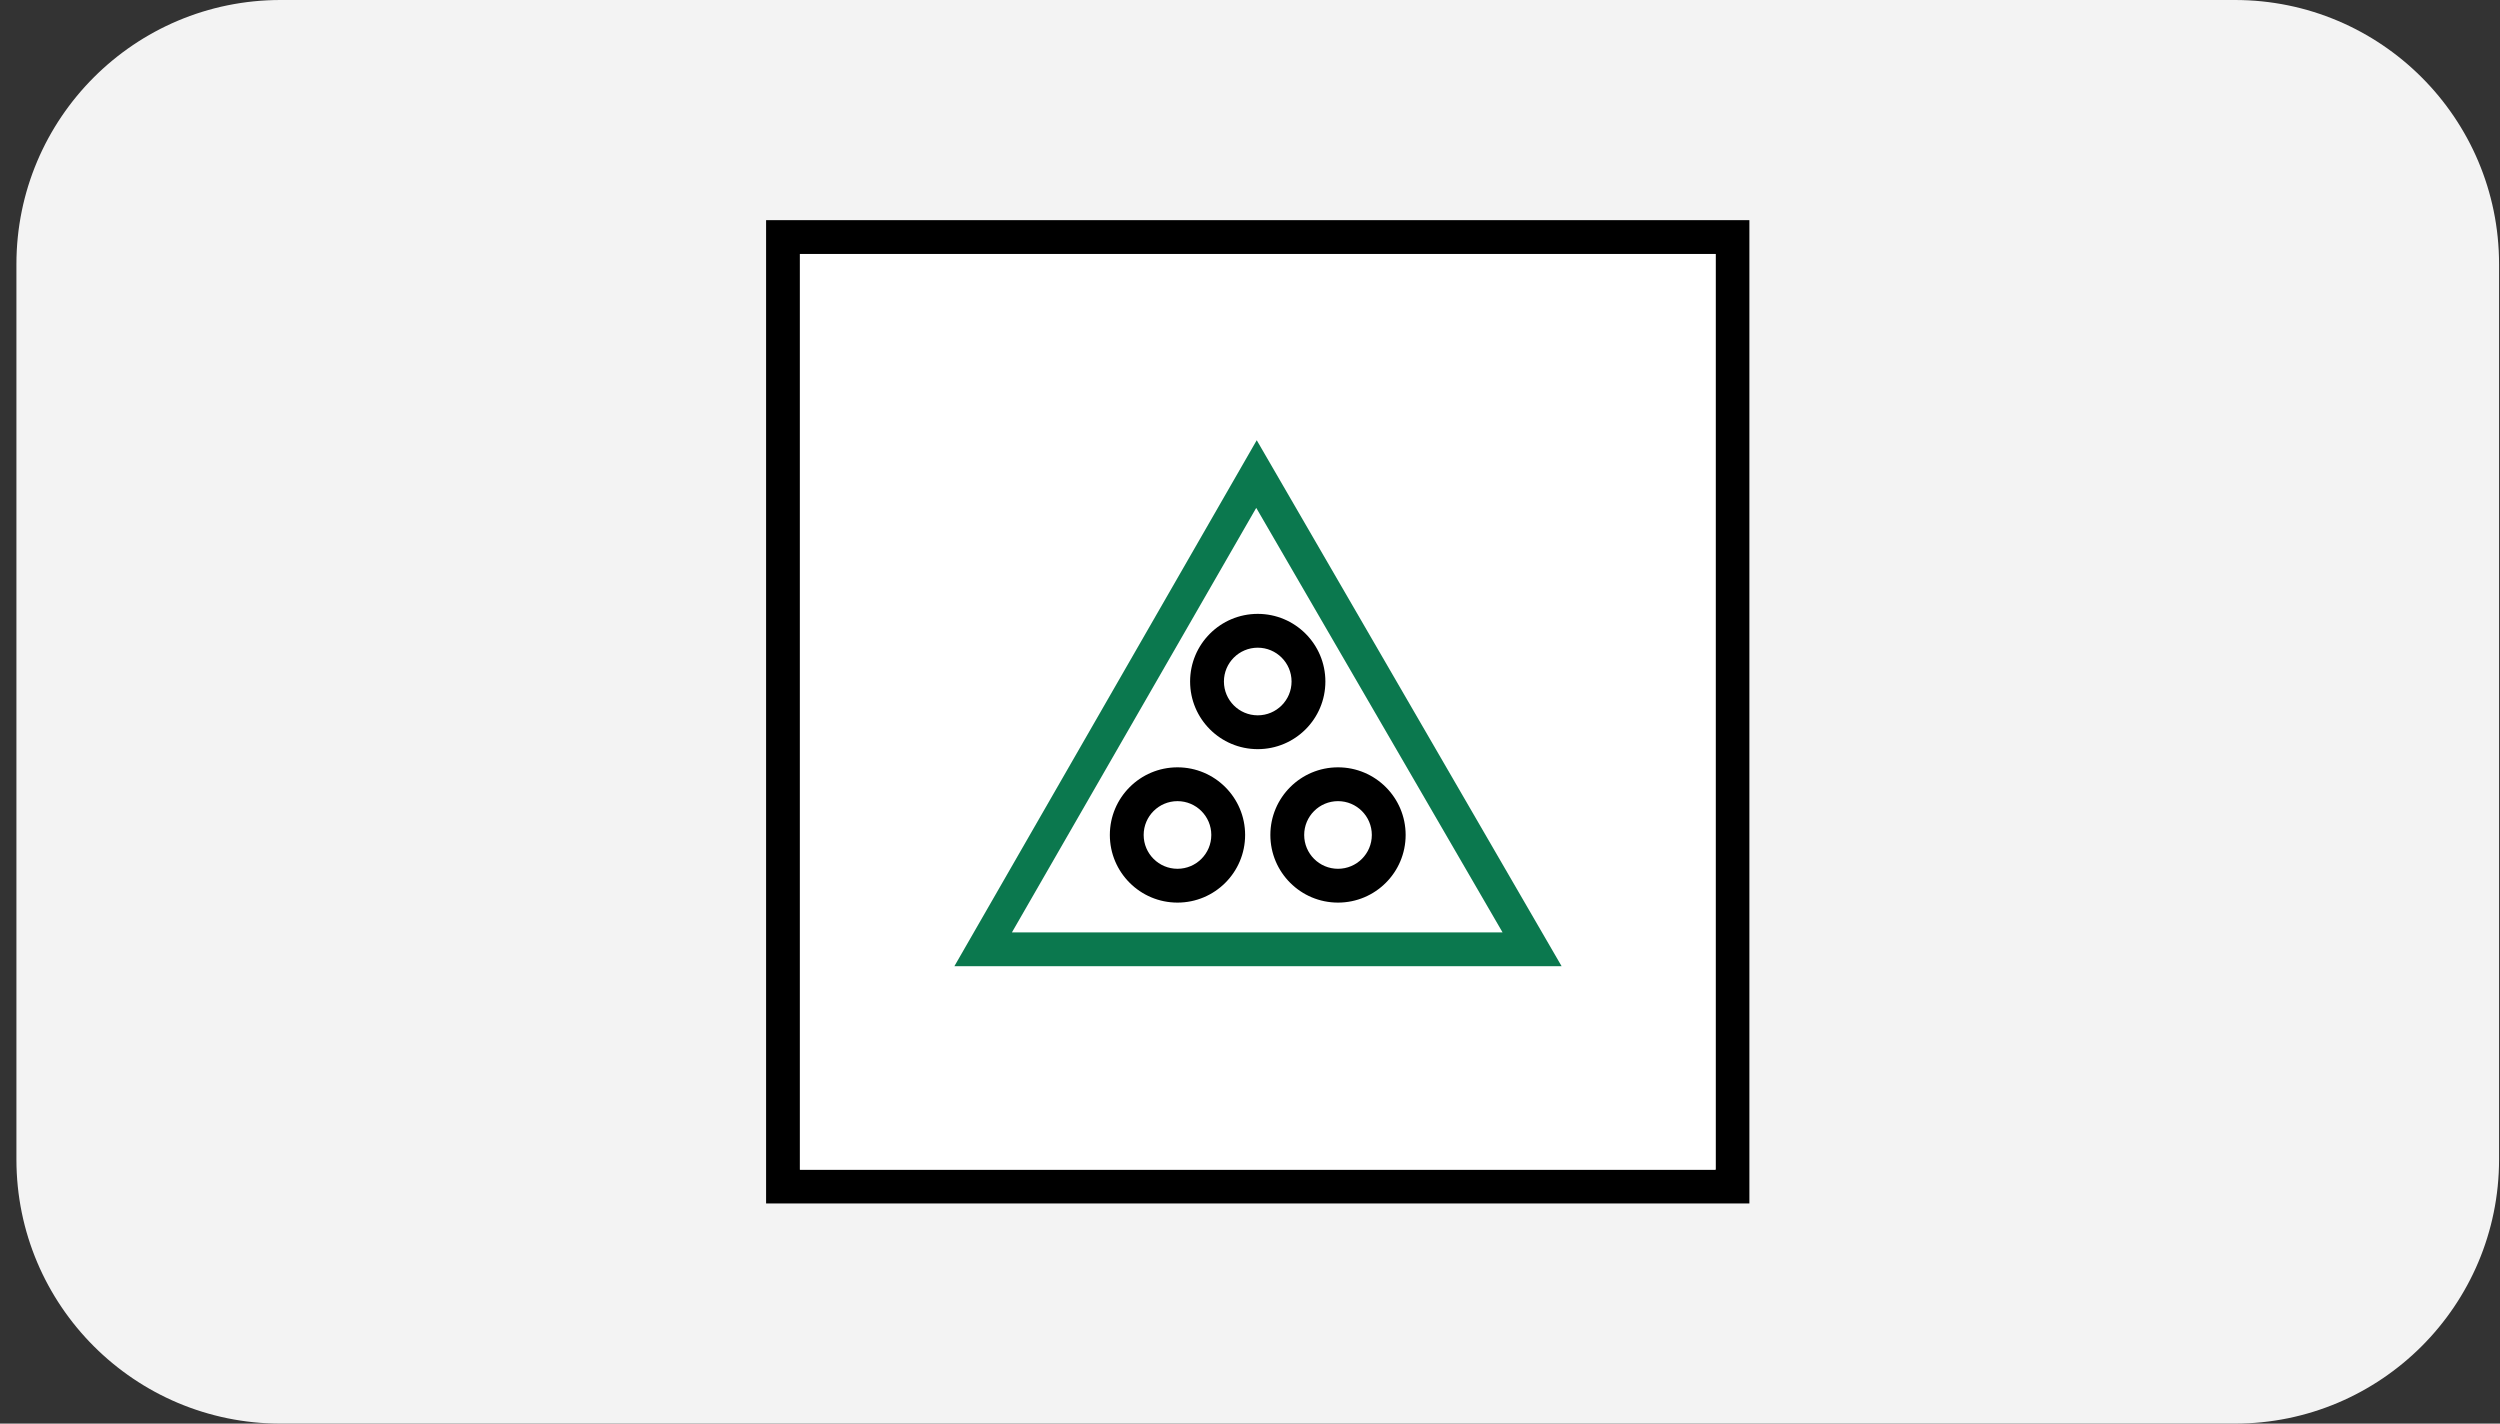
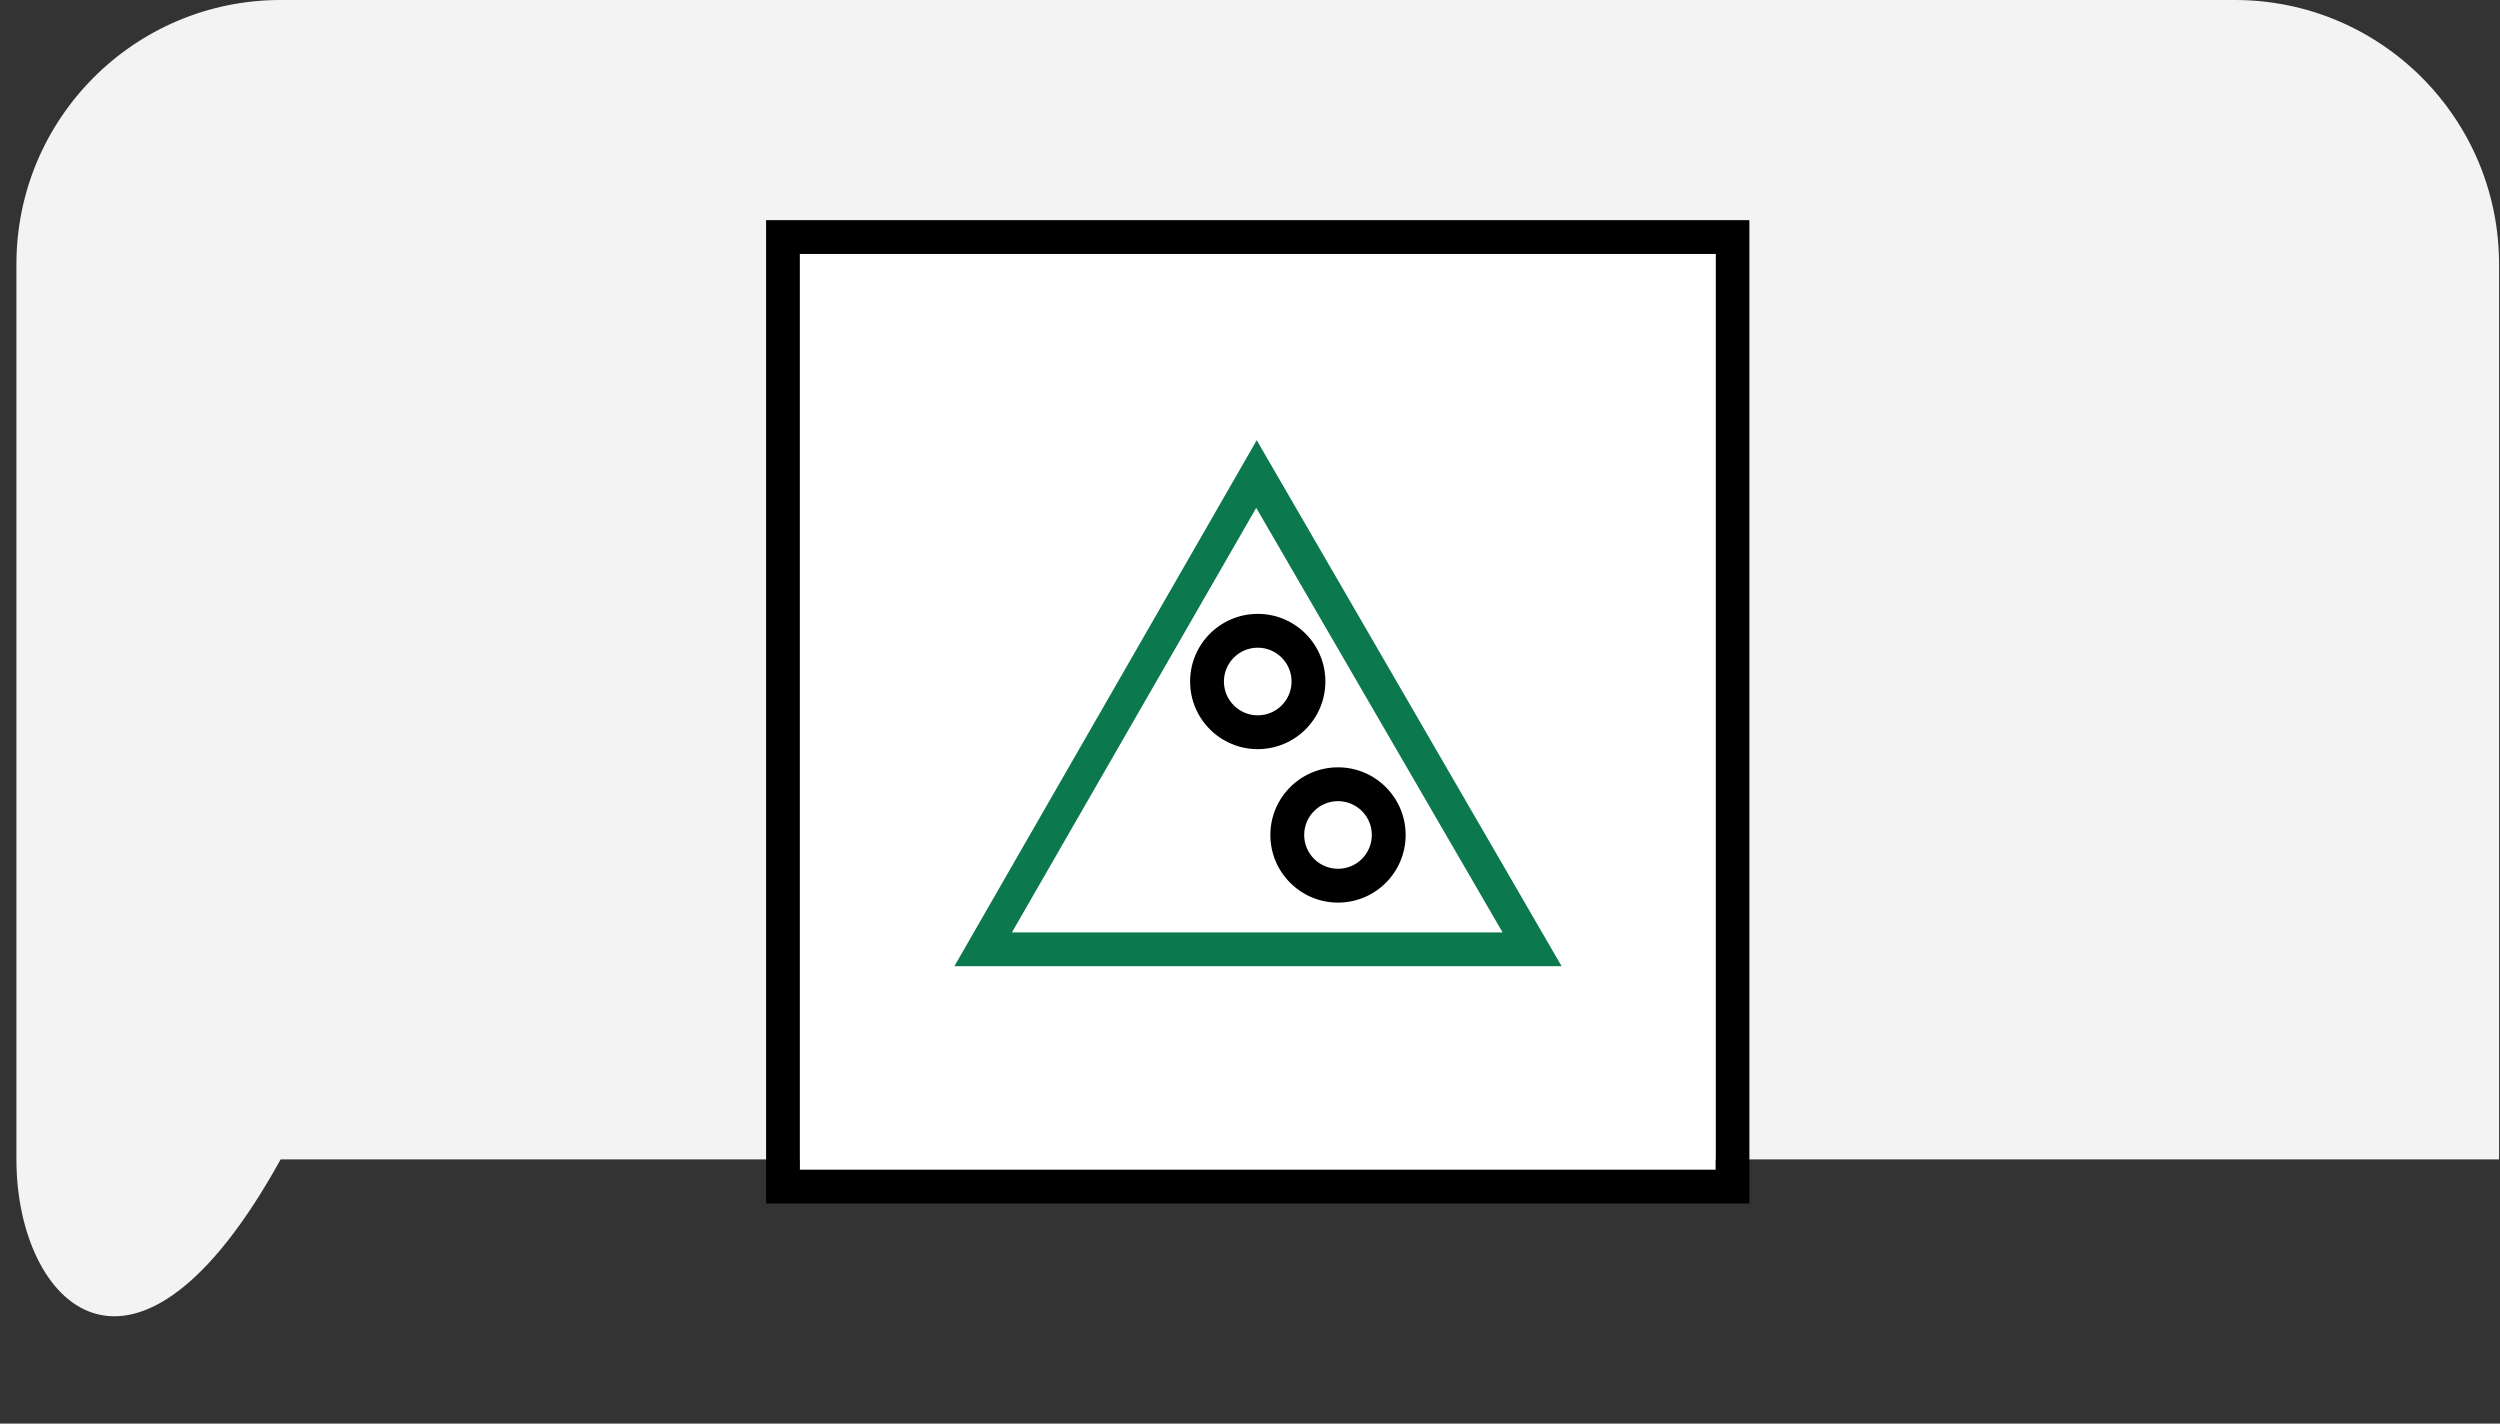
<svg xmlns="http://www.w3.org/2000/svg" width="144" height="82" viewBox="0 0 144 82" fill="none">
  <rect x="0" y="0" width="144" height="82" fill="#333333" stroke="none" />
-   <path d="M0.946 15.217C0.946 6.813 7.759 0 16.163 0H128.729C137.133 0 143.946 6.813 143.946 15.217V66.783C143.946 75.187 137.133 82 128.729 82H16.163C7.759 82 0.946 75.187 0.946 66.783V15.217Z" fill="#F3F3F3" />
+   <path d="M0.946 15.217C0.946 6.813 7.759 0 16.163 0H128.729C137.133 0 143.946 6.813 143.946 15.217V66.783H16.163C7.759 82 0.946 75.187 0.946 66.783V15.217Z" fill="#F3F3F3" />
  <path d="M100.765 69.319H44.127V12.681H100.765V69.319ZM46.075 67.371H98.817V14.629H46.075V67.371Z" fill="black" />
  <path d="M98.817 14.629H46.075V67.371H98.817V14.629Z" fill="white" />
  <path d="M89.949 55.654H54.972L72.388 25.357L89.949 55.654ZM58.316 53.706H86.548L72.359 29.253L58.287 53.706H58.316Z" fill="#0B784E" />
-   <path d="M67.823 51.99C65.672 51.99 63.927 50.246 63.927 48.094C63.927 45.943 65.672 44.198 67.823 44.198C69.975 44.198 71.719 45.943 71.719 48.094C71.719 50.246 69.975 51.99 67.823 51.99ZM67.823 46.146C66.748 46.146 65.875 47.019 65.875 48.094C65.875 49.17 66.748 50.042 67.823 50.042C68.899 50.042 69.771 49.17 69.771 48.094C69.771 47.019 68.899 46.146 67.823 46.146Z" fill="black" />
  <path d="M77.069 51.99C74.918 51.99 73.173 50.246 73.173 48.094C73.173 45.943 74.918 44.198 77.069 44.198C79.221 44.198 80.965 45.943 80.965 48.094C80.965 50.246 79.221 51.99 77.069 51.99ZM77.069 46.146C75.993 46.146 75.121 47.019 75.121 48.094C75.121 49.17 75.993 50.042 77.069 50.042C78.145 50.042 79.017 49.17 79.017 48.094C79.017 47.019 78.145 46.146 77.069 46.146Z" fill="black" />
  <path d="M72.446 43.151C70.295 43.151 68.55 41.407 68.55 39.255C68.55 37.104 70.295 35.359 72.446 35.359C74.598 35.359 76.342 37.104 76.342 39.255C76.342 41.407 74.598 43.151 72.446 43.151ZM72.446 37.307C71.371 37.307 70.498 38.18 70.498 39.255C70.498 40.331 71.371 41.203 72.446 41.203C73.522 41.203 74.394 40.331 74.394 39.255C74.394 38.18 73.522 37.307 72.446 37.307Z" fill="black" />
</svg>